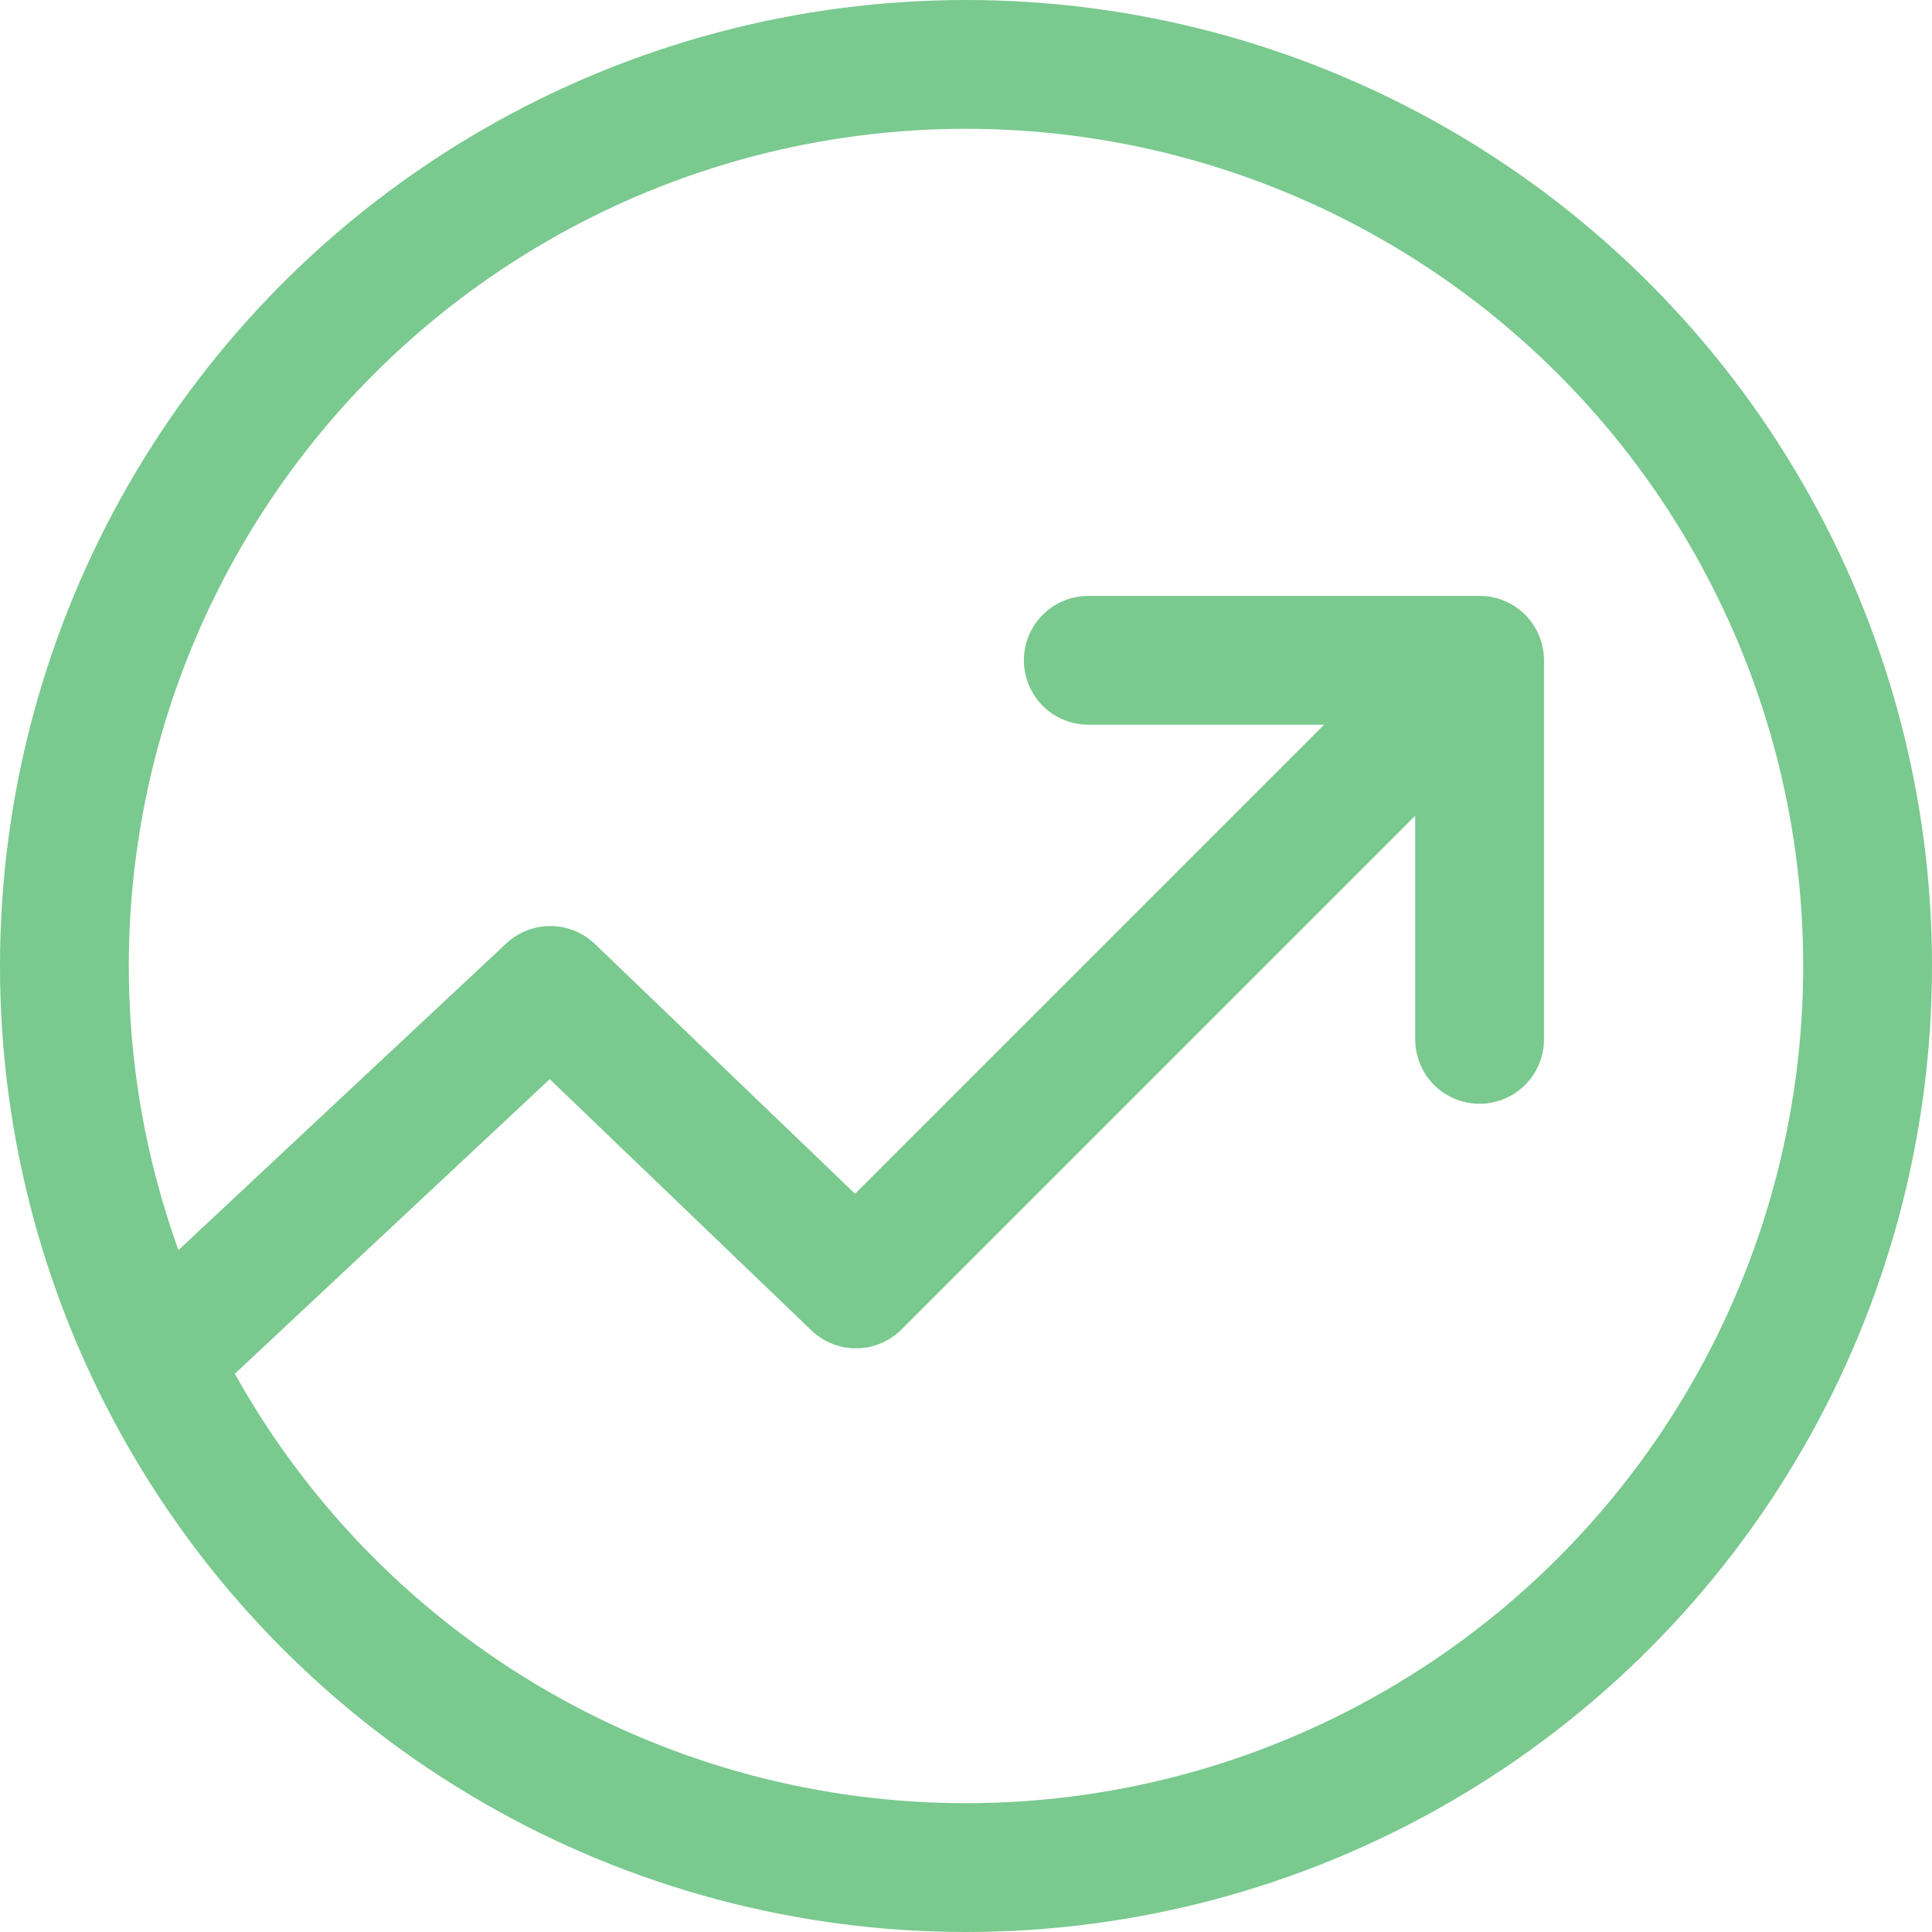
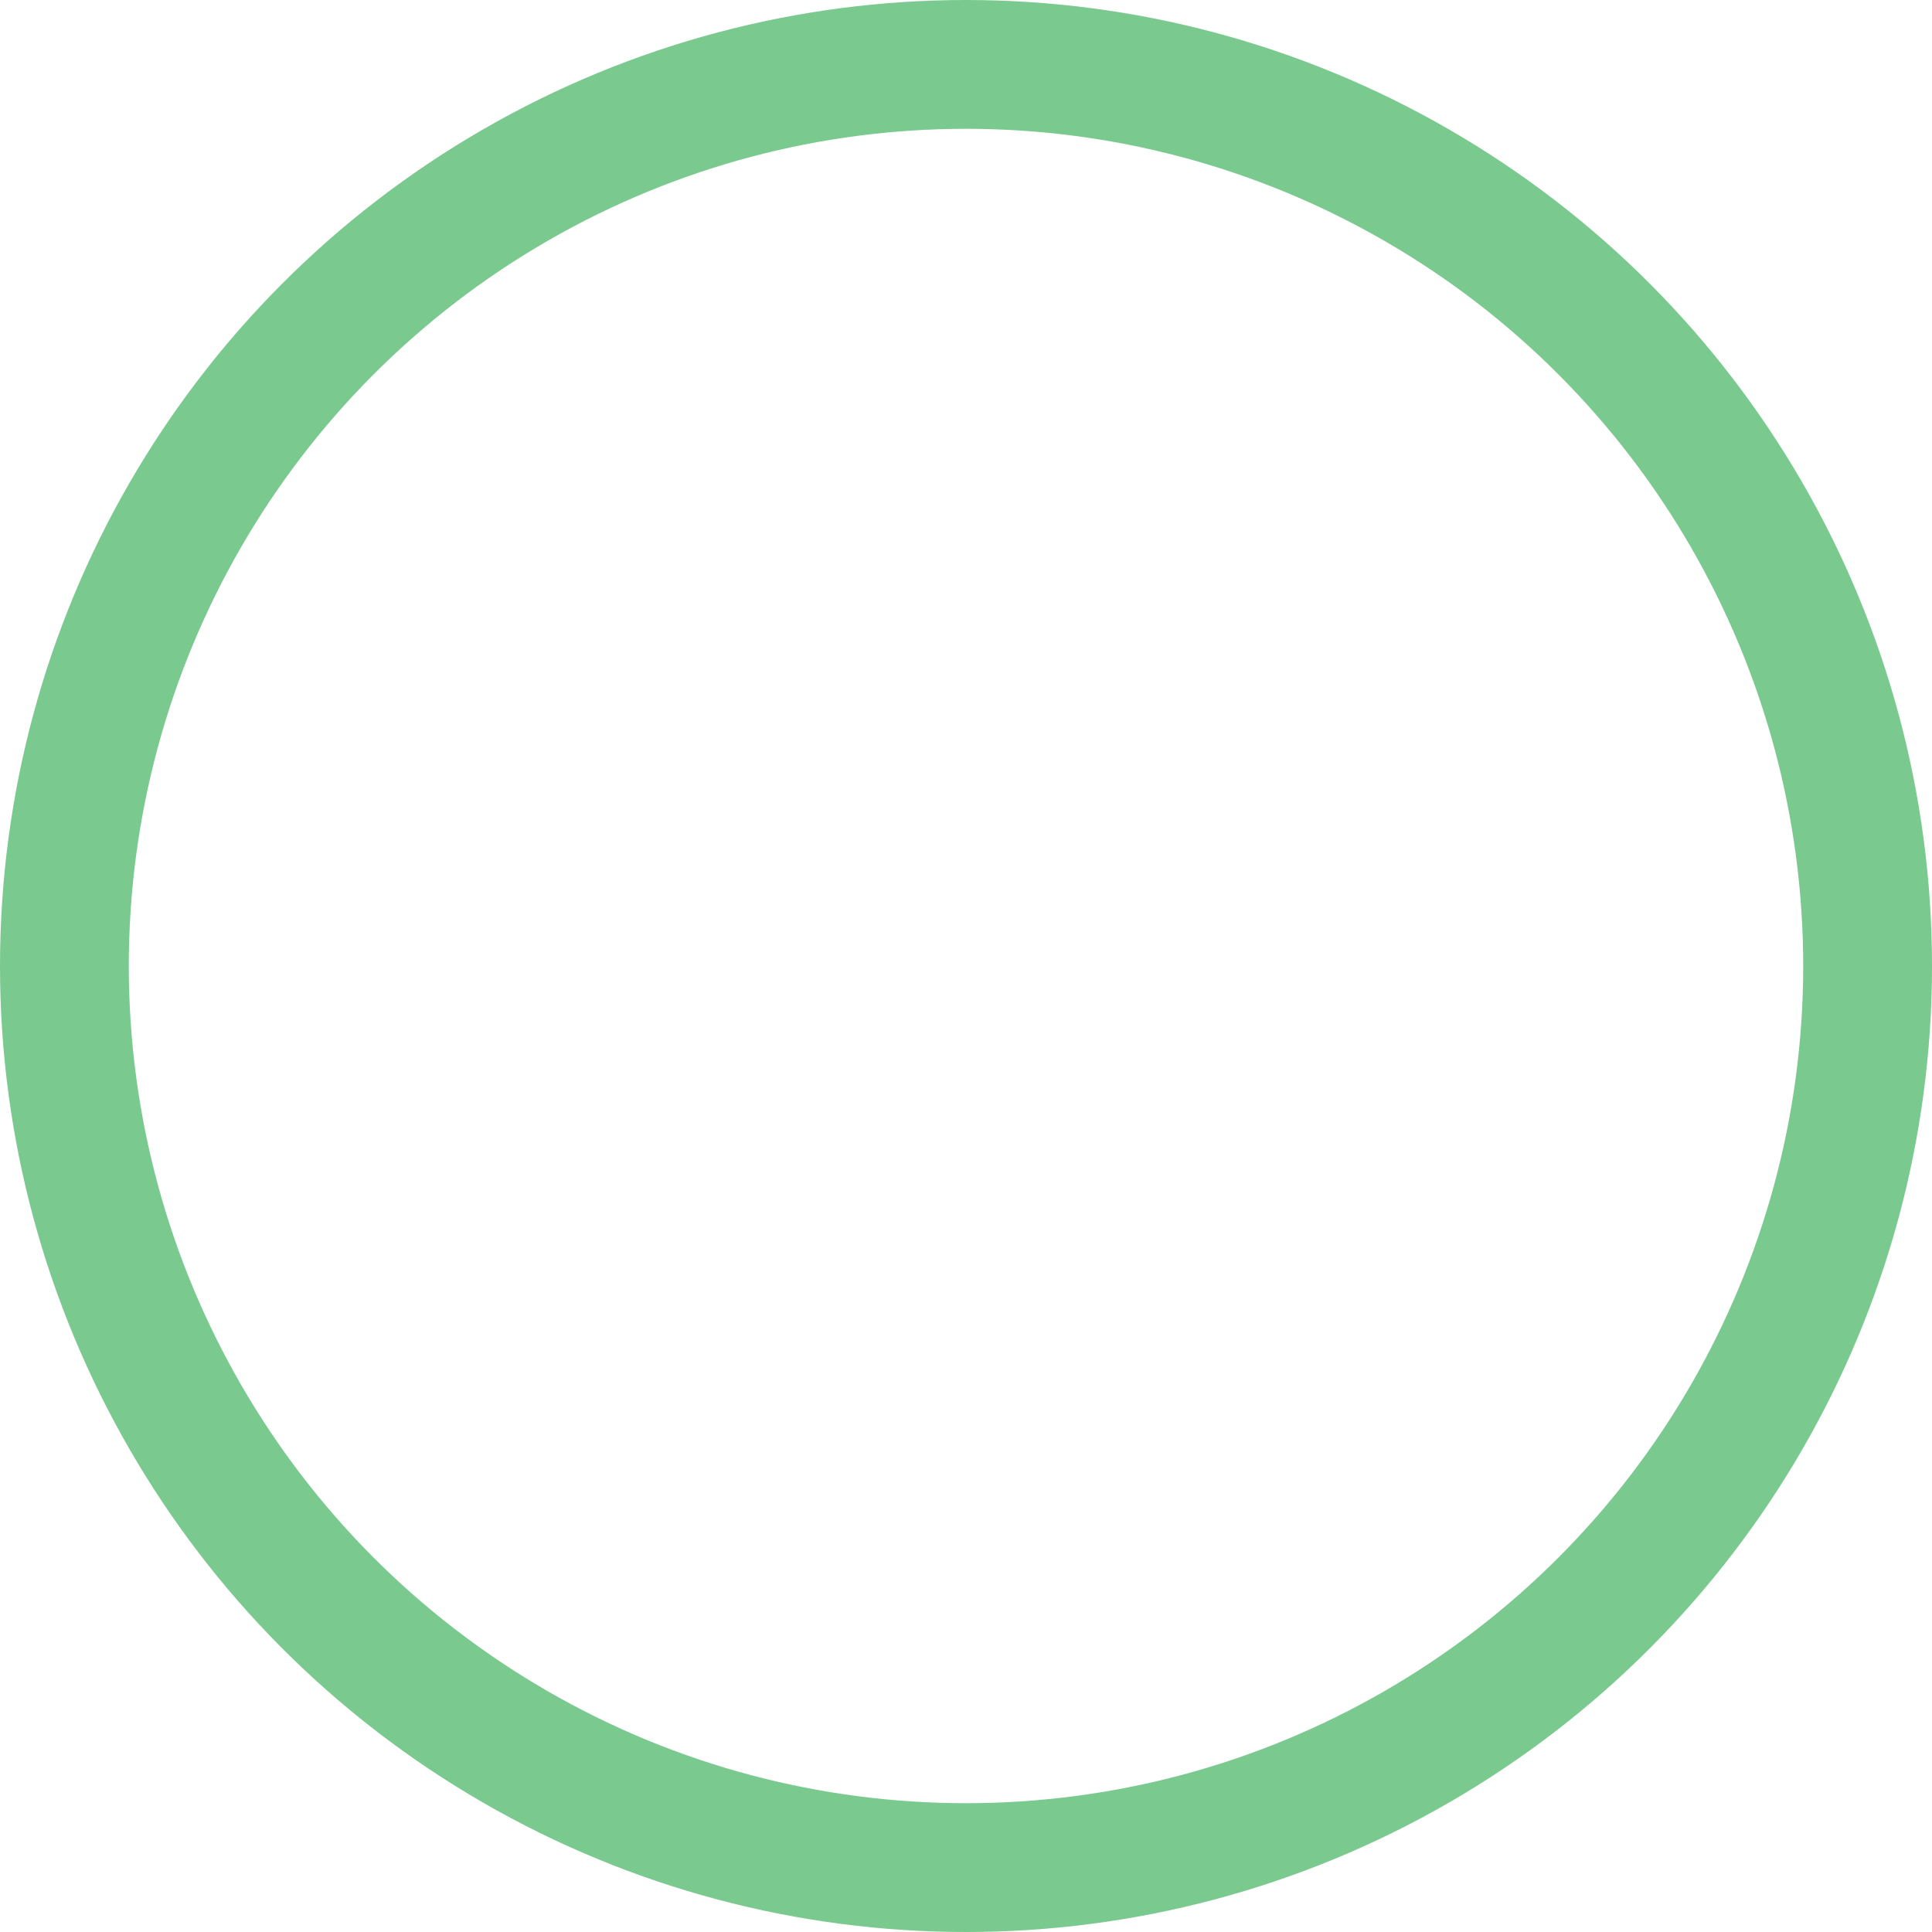
<svg xmlns="http://www.w3.org/2000/svg" width="60" height="60" viewBox="0 0 60 60" fill="none">
-   <path d="M5.317 41.772L17.09 30.759L26.583 39.873L45.95 20.506M45.95 20.506V32.278M45.95 20.506H33.798" stroke="#7AC98F" stroke-width="4" stroke-linecap="round" stroke-linejoin="round" />
  <circle cx="30" cy="30" r="28" stroke="#7AC98F" stroke-width="4" />
</svg>